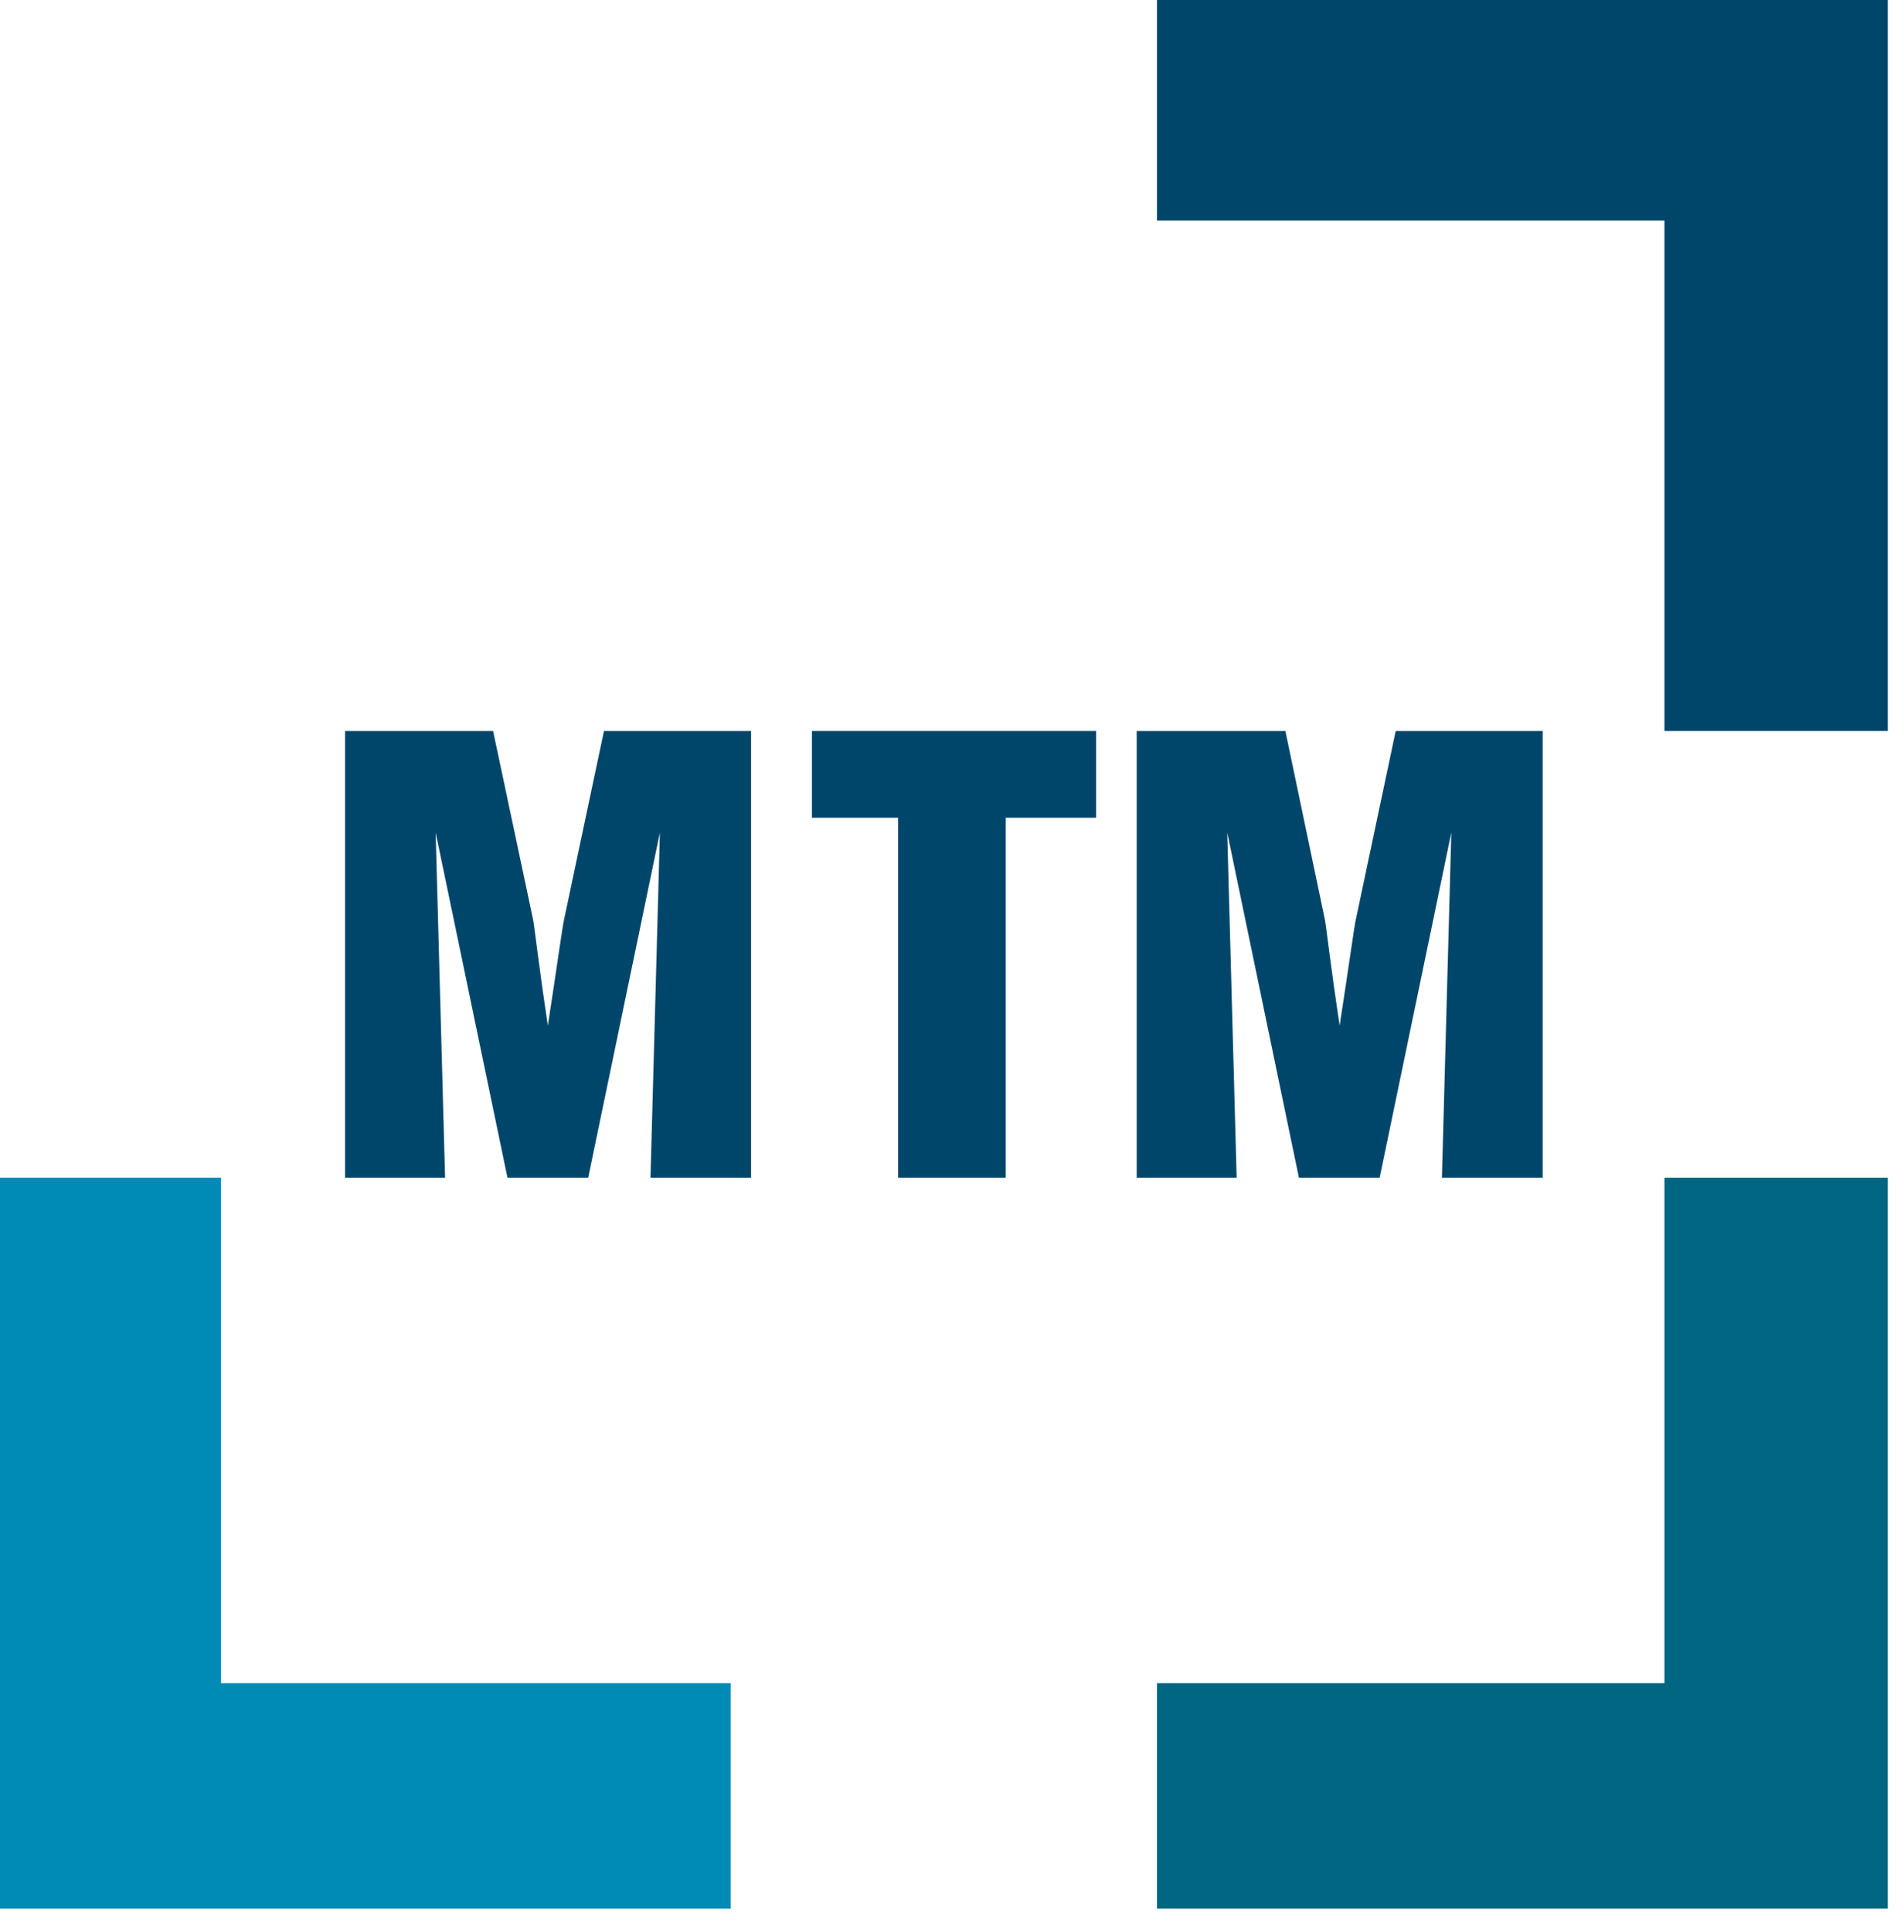
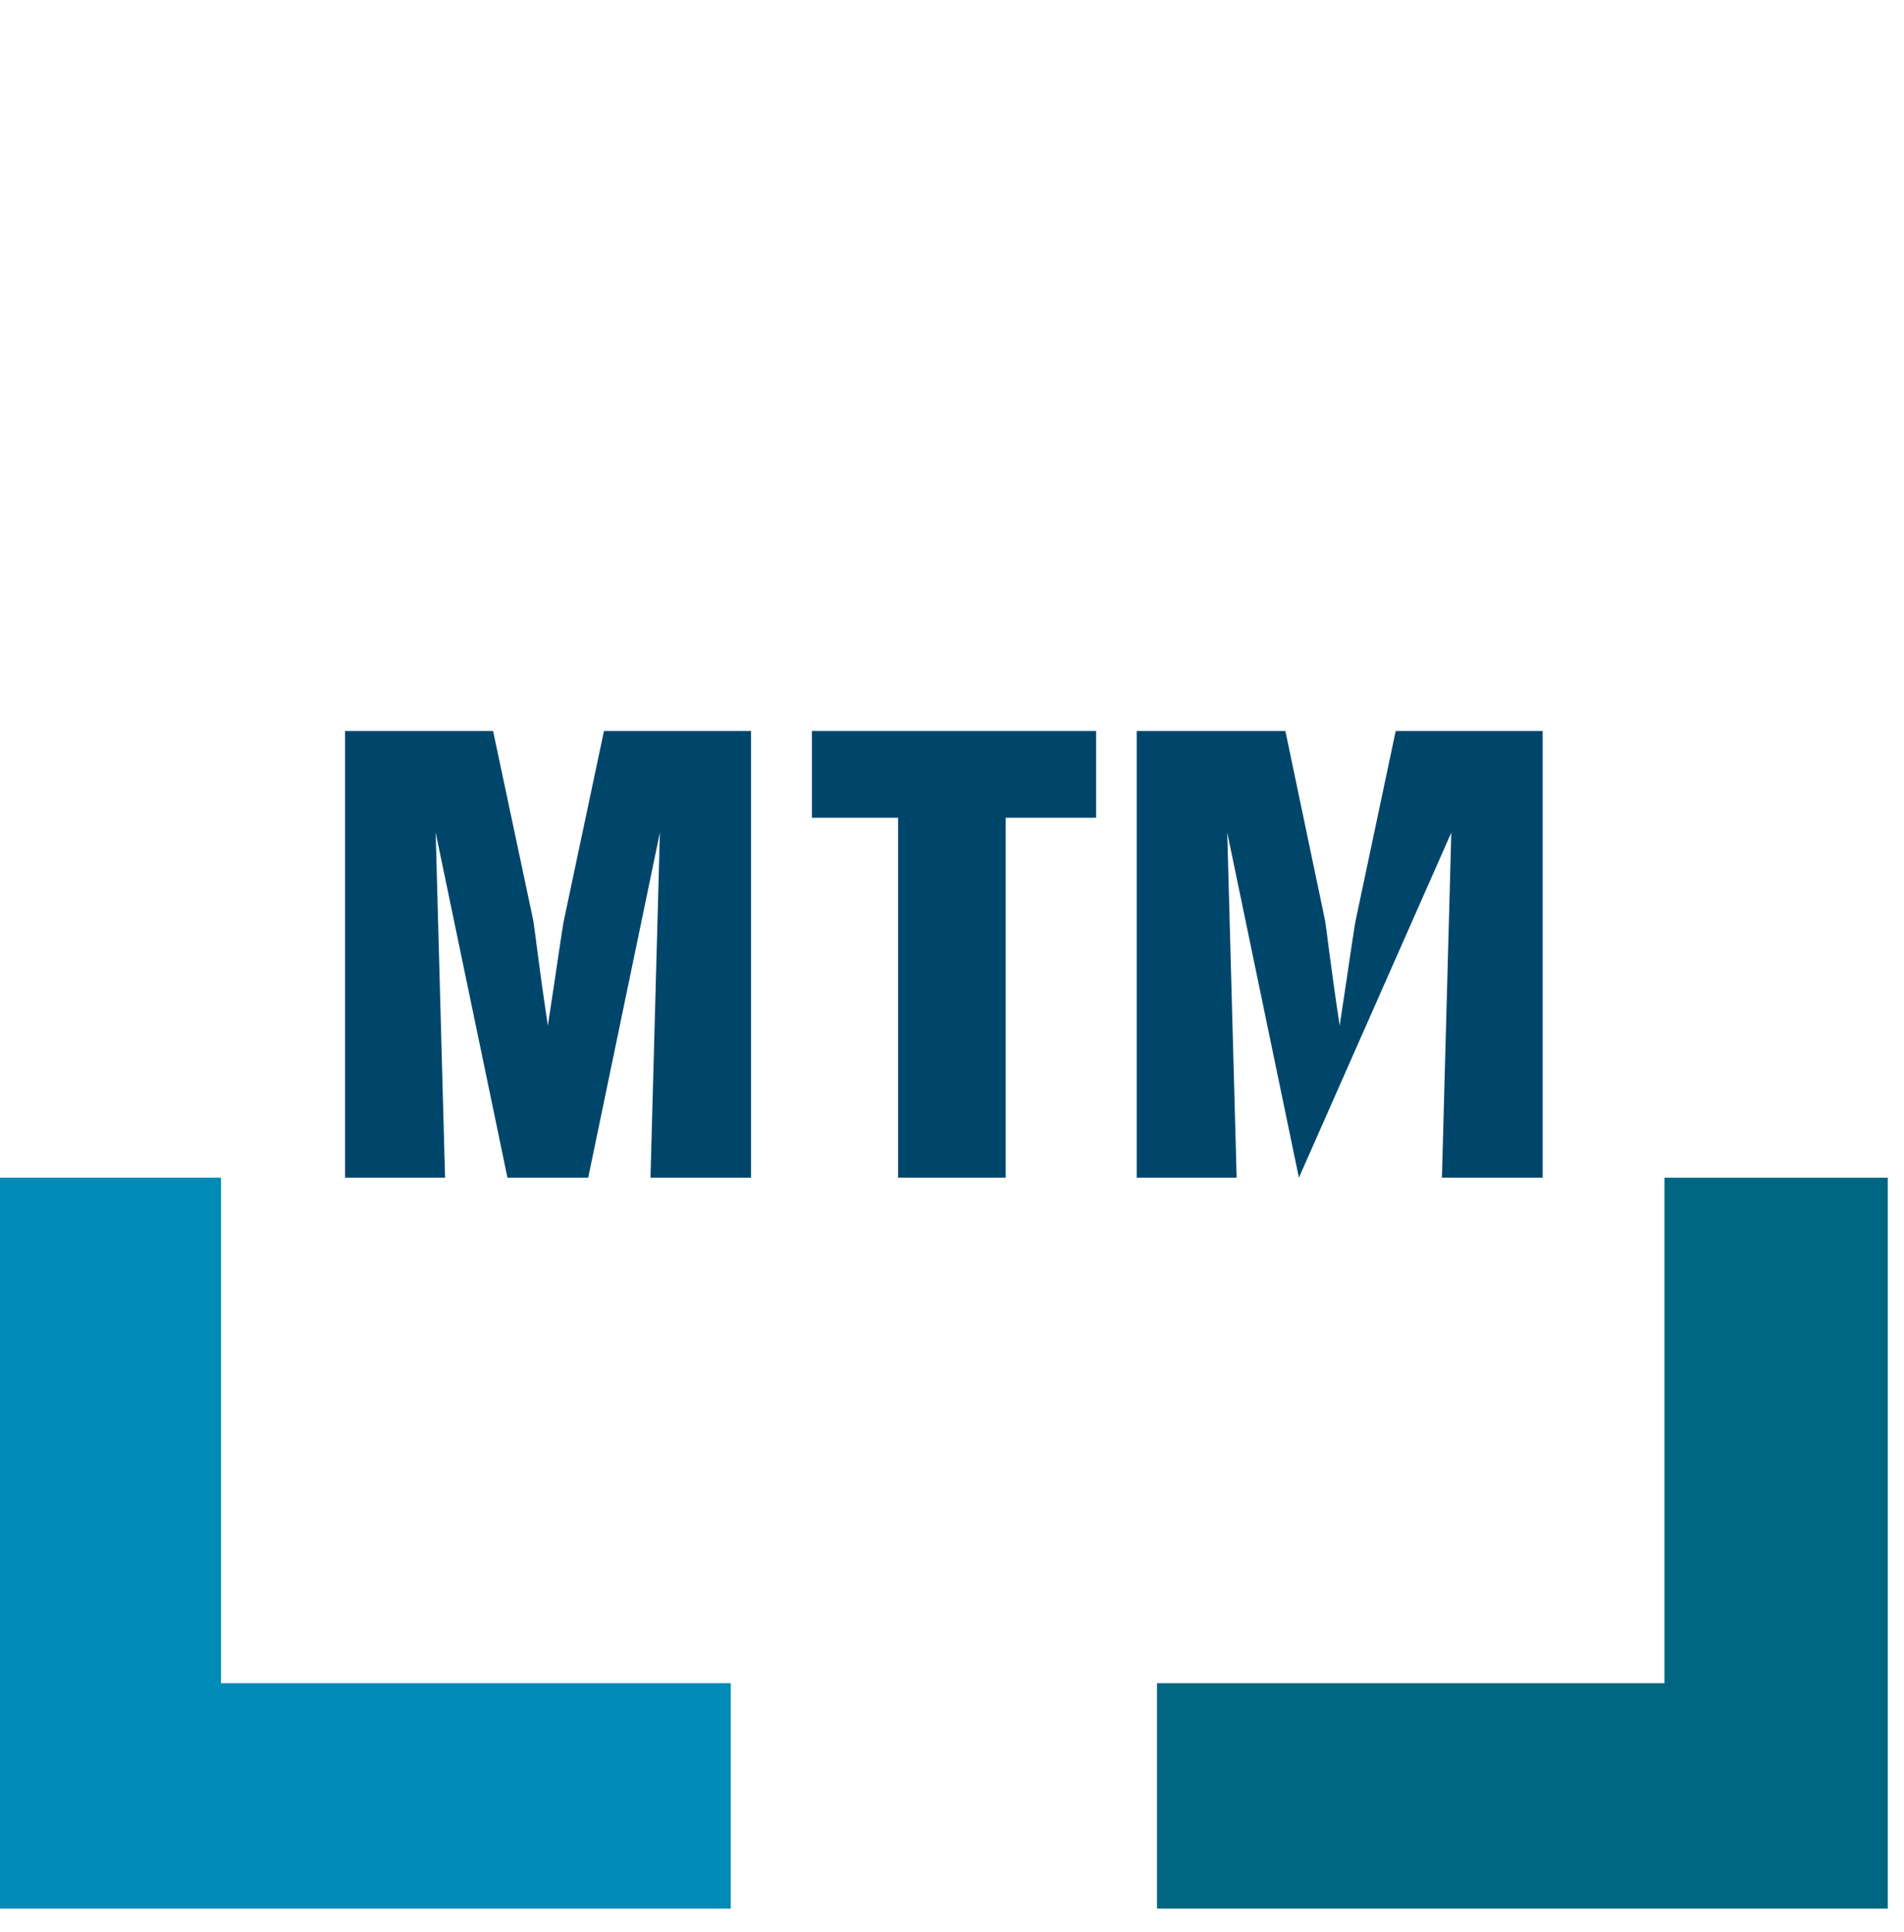
<svg xmlns="http://www.w3.org/2000/svg" width="70px" height="71px" viewBox="0 0 70 71" version="1.1">
  <title>Group 5</title>
  <desc>Created with Sketch.</desc>
  <defs />
  <g id="Page-1" stroke="none" stroke-width="1" fill="none" fill-rule="evenodd">
    <g id="04-Ausbildung--Content-1" transform="translate(-50, -30)" fill-rule="nonzero">
      <g id="Group-5" transform="translate(50, 30)">
-         <polygon id="Shape" fill="#00466B" points="42.537 0 42.537 8.106 61.193 8.106 61.193 26.866 69.403 26.866 69.403 0" />
        <polygon id="Shape" fill="#006681" points="61.193 43.284 61.193 61.863 42.537 61.863 42.537 70.149 69.403 70.149 69.403 43.284" />
        <polygon id="Shape" fill="#008AB6" points="0 43.284 0 70.149 26.866 70.149 26.866 61.863 8.126 61.863 8.126 43.284" />
        <polygon id="Shape" fill="#00466B" points="33.018 43.284 36.974 43.284 36.974 30.055 40.299 30.055 40.299 26.866 29.851 26.866 29.851 30.055 33.018 30.055" />
        <path d="M12.687,43.284 L16.363,43.284 L16.017,30.6 L18.657,43.284 L21.625,43.284 L24.261,30.6 L23.915,43.284 L27.612,43.284 L27.612,26.866 L22.205,26.866 L20.74,33.786 C20.674,34.072 20.498,35.383 20.142,37.694 C19.797,35.403 19.655,34.116 19.61,33.854 L18.128,26.866 L12.687,26.866 L12.687,43.284 Z" id="Shape" fill="#00466B" />
-         <path d="M41.791,43.284 L45.465,43.284 L45.119,30.6 L47.754,43.284 L50.723,43.284 L53.357,30.6 L53.012,43.284 L56.716,43.284 L56.716,26.866 L51.313,26.866 L49.849,33.786 C49.784,34.072 49.608,35.383 49.252,37.694 C48.907,35.403 48.765,34.116 48.72,33.854 L47.256,26.866 L41.791,26.866 L41.791,43.284 Z" id="Shape" fill="#00466B" />
+         <path d="M41.791,43.284 L45.465,43.284 L45.119,30.6 L47.754,43.284 L53.357,30.6 L53.012,43.284 L56.716,43.284 L56.716,26.866 L51.313,26.866 L49.849,33.786 C49.784,34.072 49.608,35.383 49.252,37.694 C48.907,35.403 48.765,34.116 48.72,33.854 L47.256,26.866 L41.791,26.866 L41.791,43.284 Z" id="Shape" fill="#00466B" />
      </g>
    </g>
  </g>
</svg>